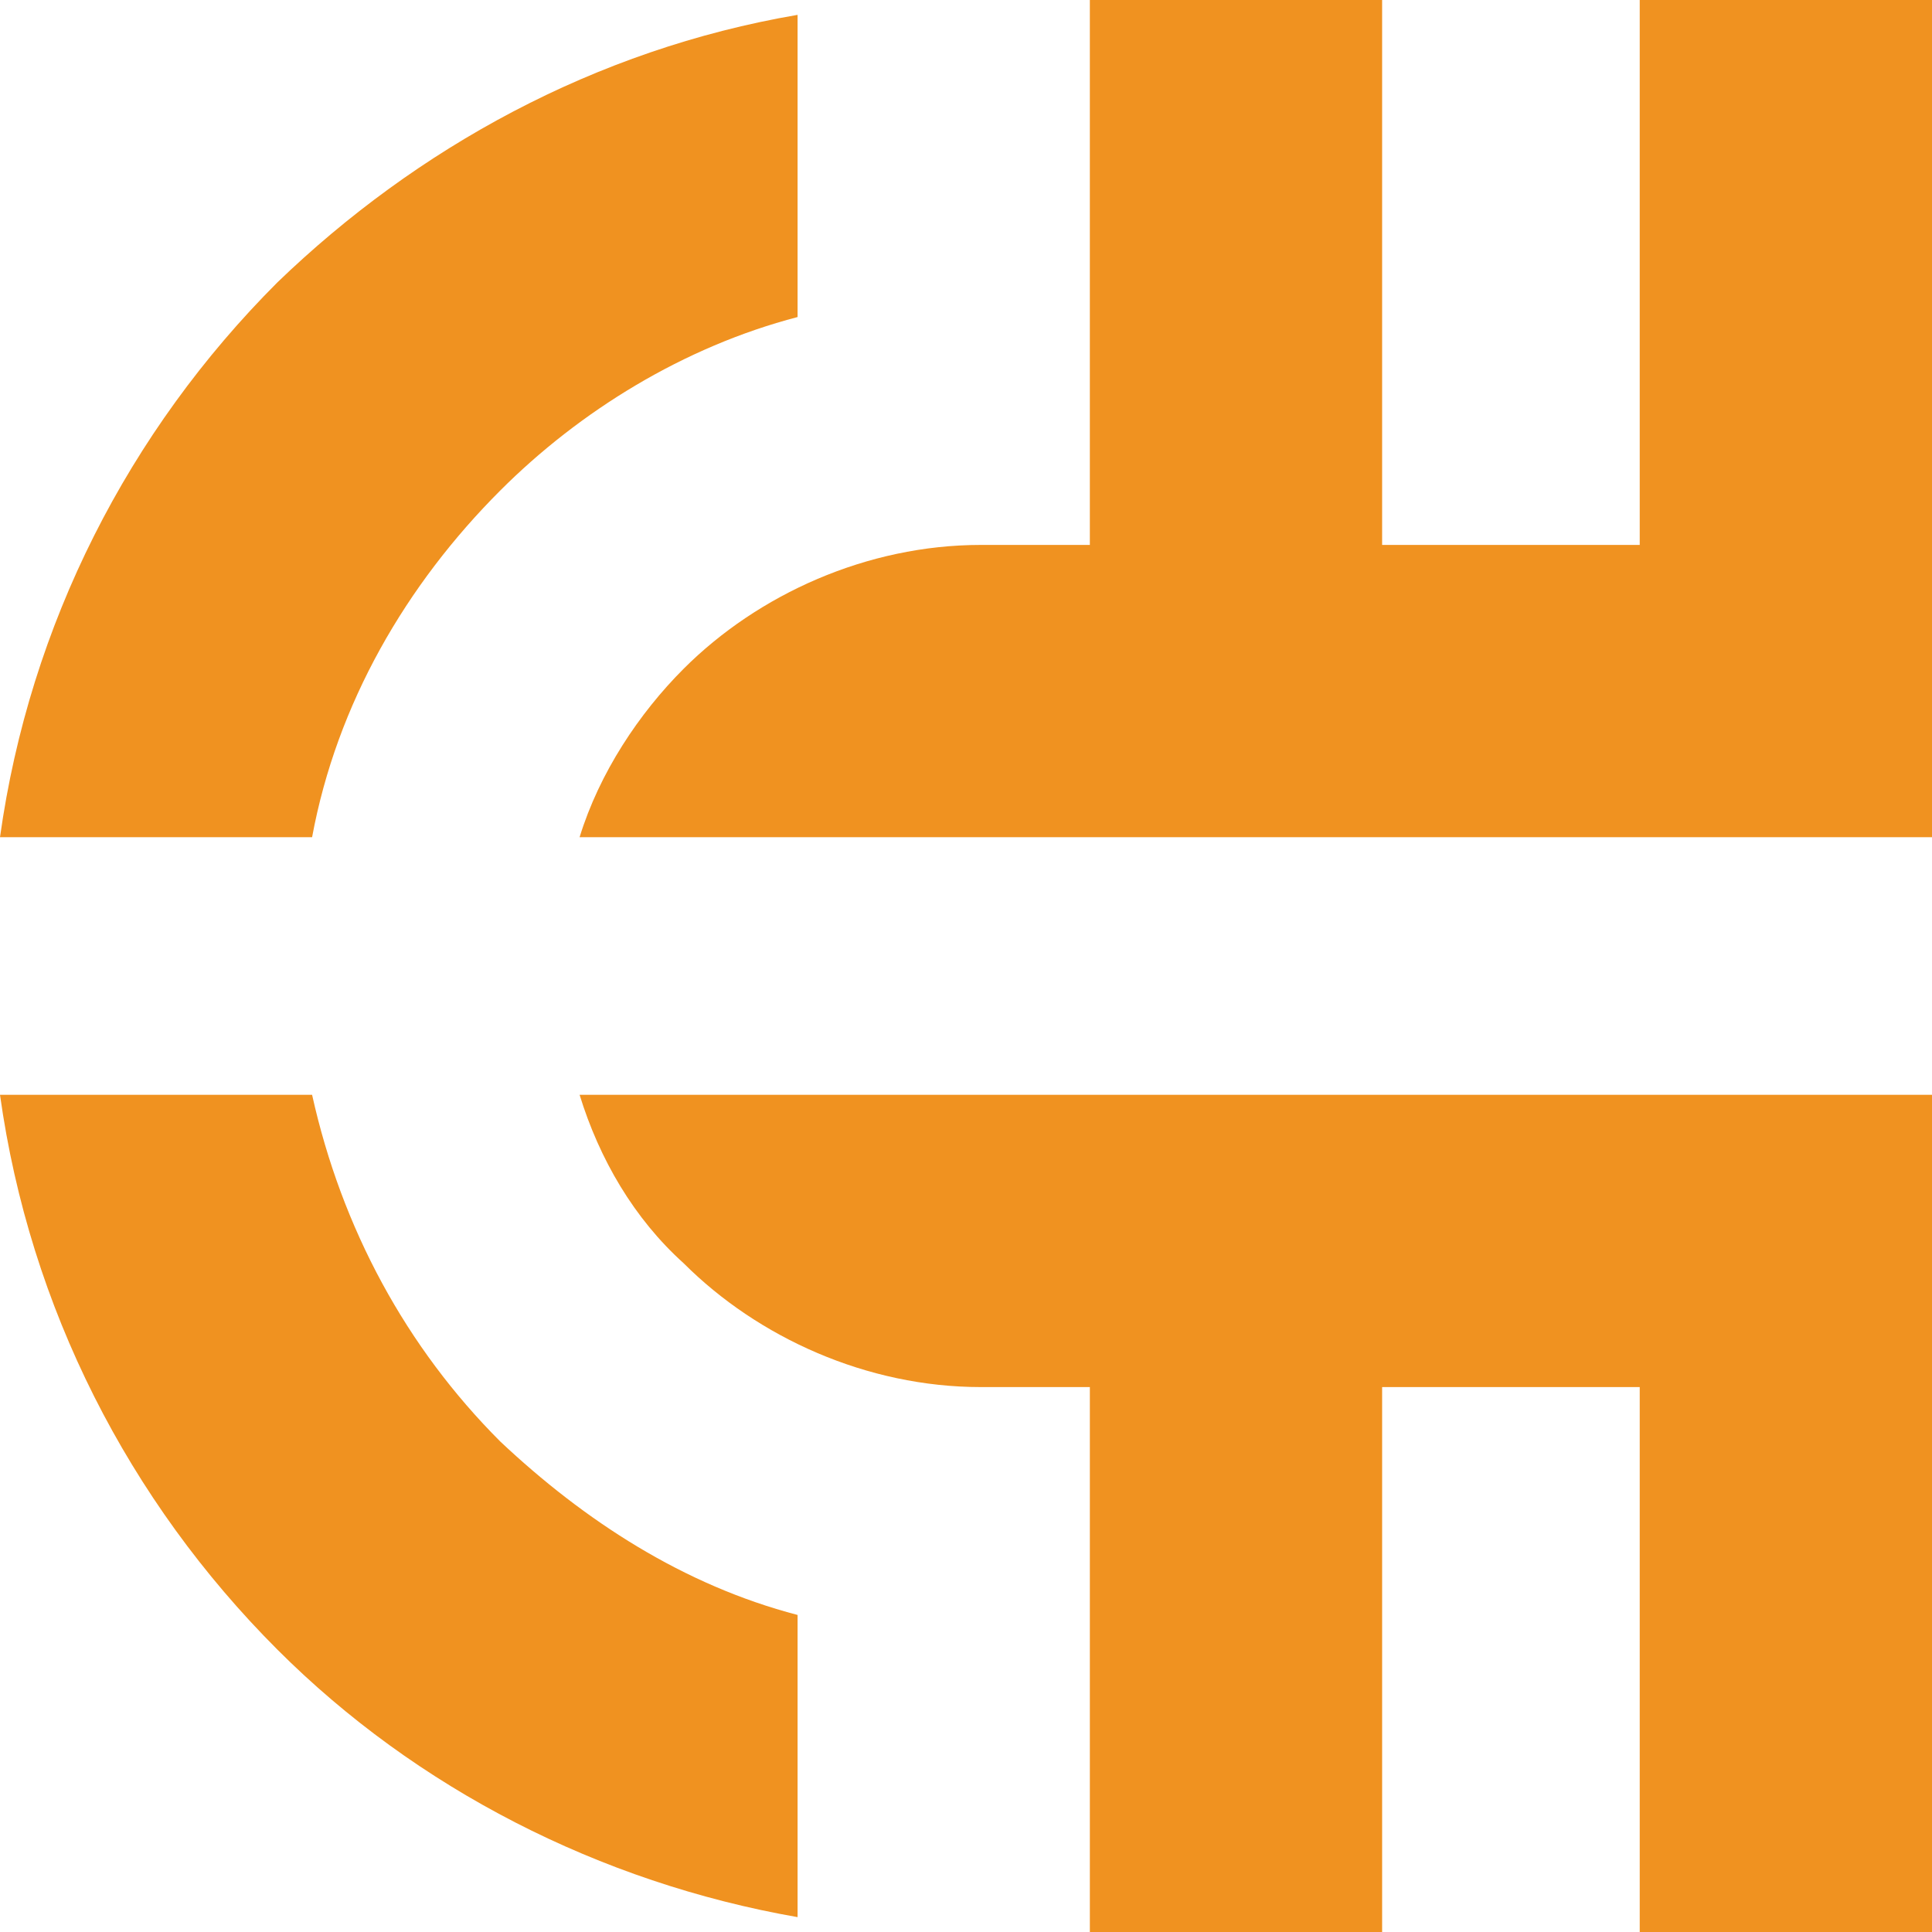
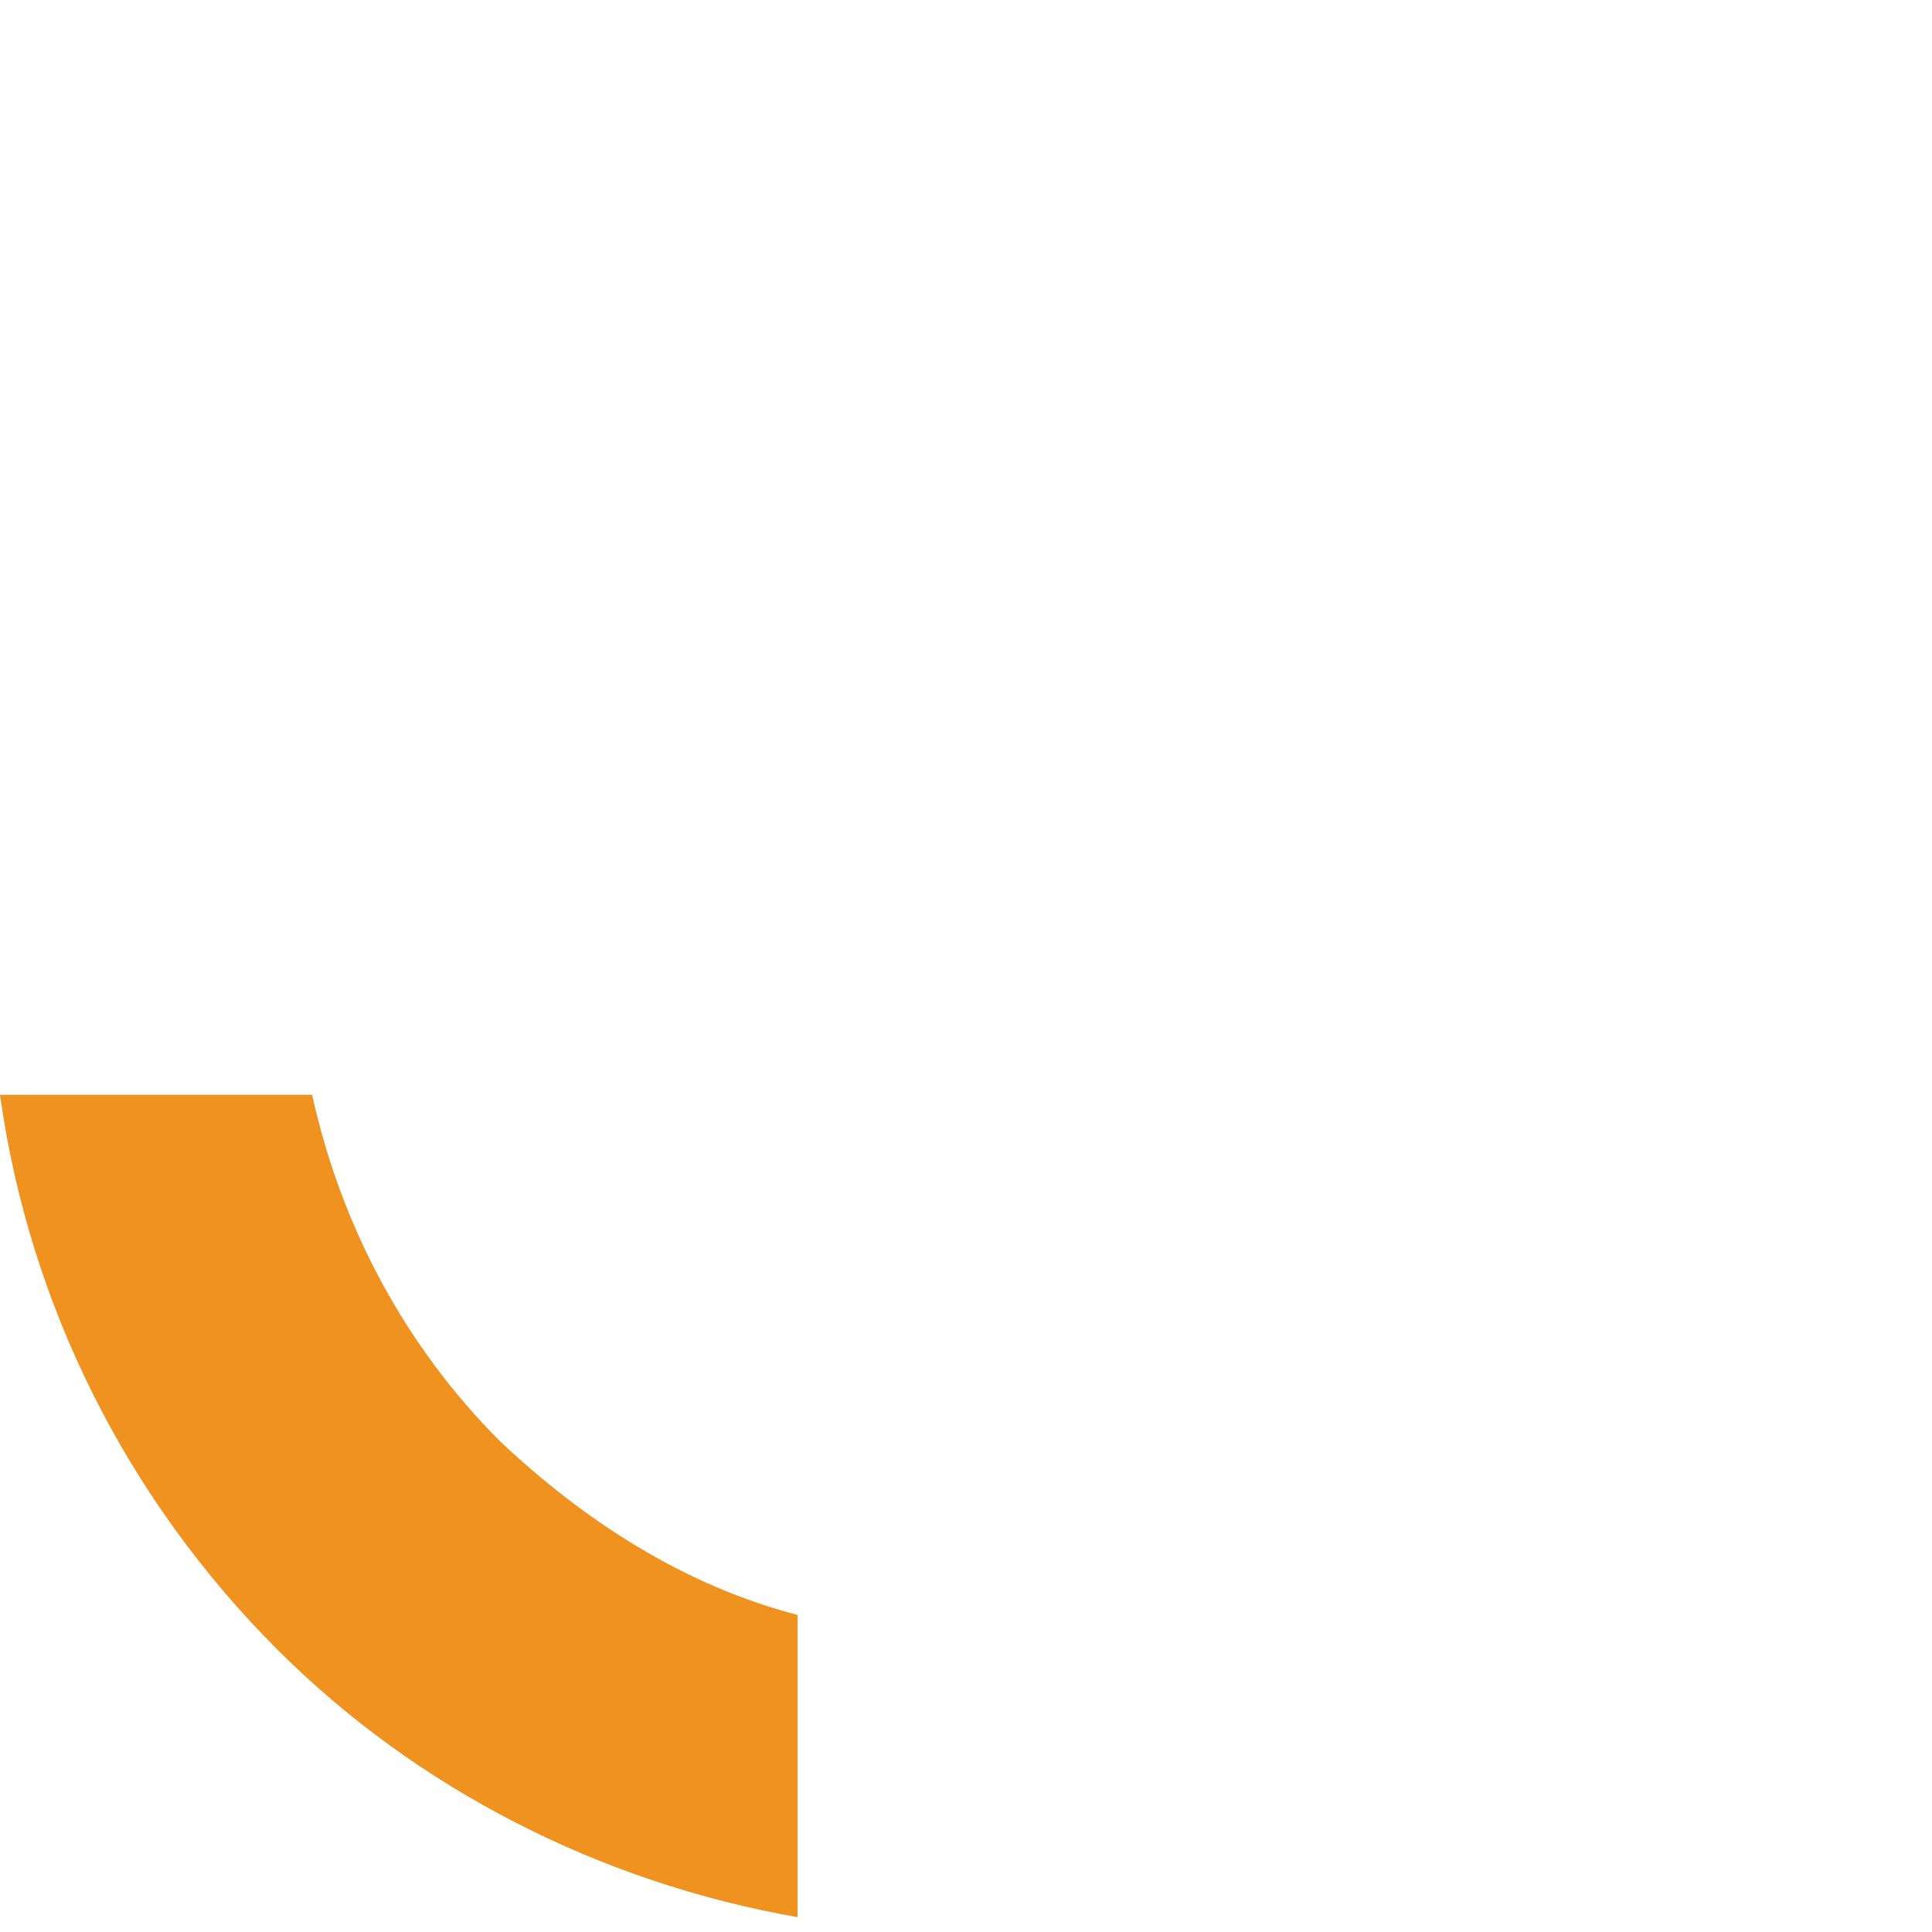
<svg xmlns="http://www.w3.org/2000/svg" id="_레이어_1" data-name="레이어_1" version="1.1" viewBox="0 0 39 39">
  <defs>
    <style>
      .st0 {
        fill: #f09220;
      }
    </style>
  </defs>
-   <path class="st0" d="M10.1,9.9c1.6-1.6,3.7-2.9,6-3.5V.3c-4.1.7-7.7,2.7-10.5,5.4C2.6,8.7.6,12.6,0,16.9h6.3c.5-2.7,1.9-5.1,3.8-7Z" />
-   <path class="st0" d="M33.7,16.9h5.3V0s-5.9,0-5.9,0v11h-5.2V0h-5.9v11h-2.2c-2.3,0-4.5,1-6,2.5-.9.9-1.7,2.1-2.1,3.4h22.1Z" />
-   <path class="st0" d="M11.7,22.1c.4,1.3,1.1,2.5,2.1,3.4,1.5,1.5,3.7,2.5,6,2.5s1.5,0,2.2,0h0v11h5.9v-11h0c1.7,0,3.4,0,5.2,0h0v11h5.9v-11h0s0,0,0,0v-5.9H11.7Z" />
  <path class="st0" d="M0,22.1c.6,4.3,2.6,8.2,5.6,11.2,2.8,2.8,6.5,4.7,10.5,5.4v-6.1c-2.3-.6-4.3-1.9-6-3.5-1.9-1.9-3.2-4.3-3.8-7H0Z" />
</svg>